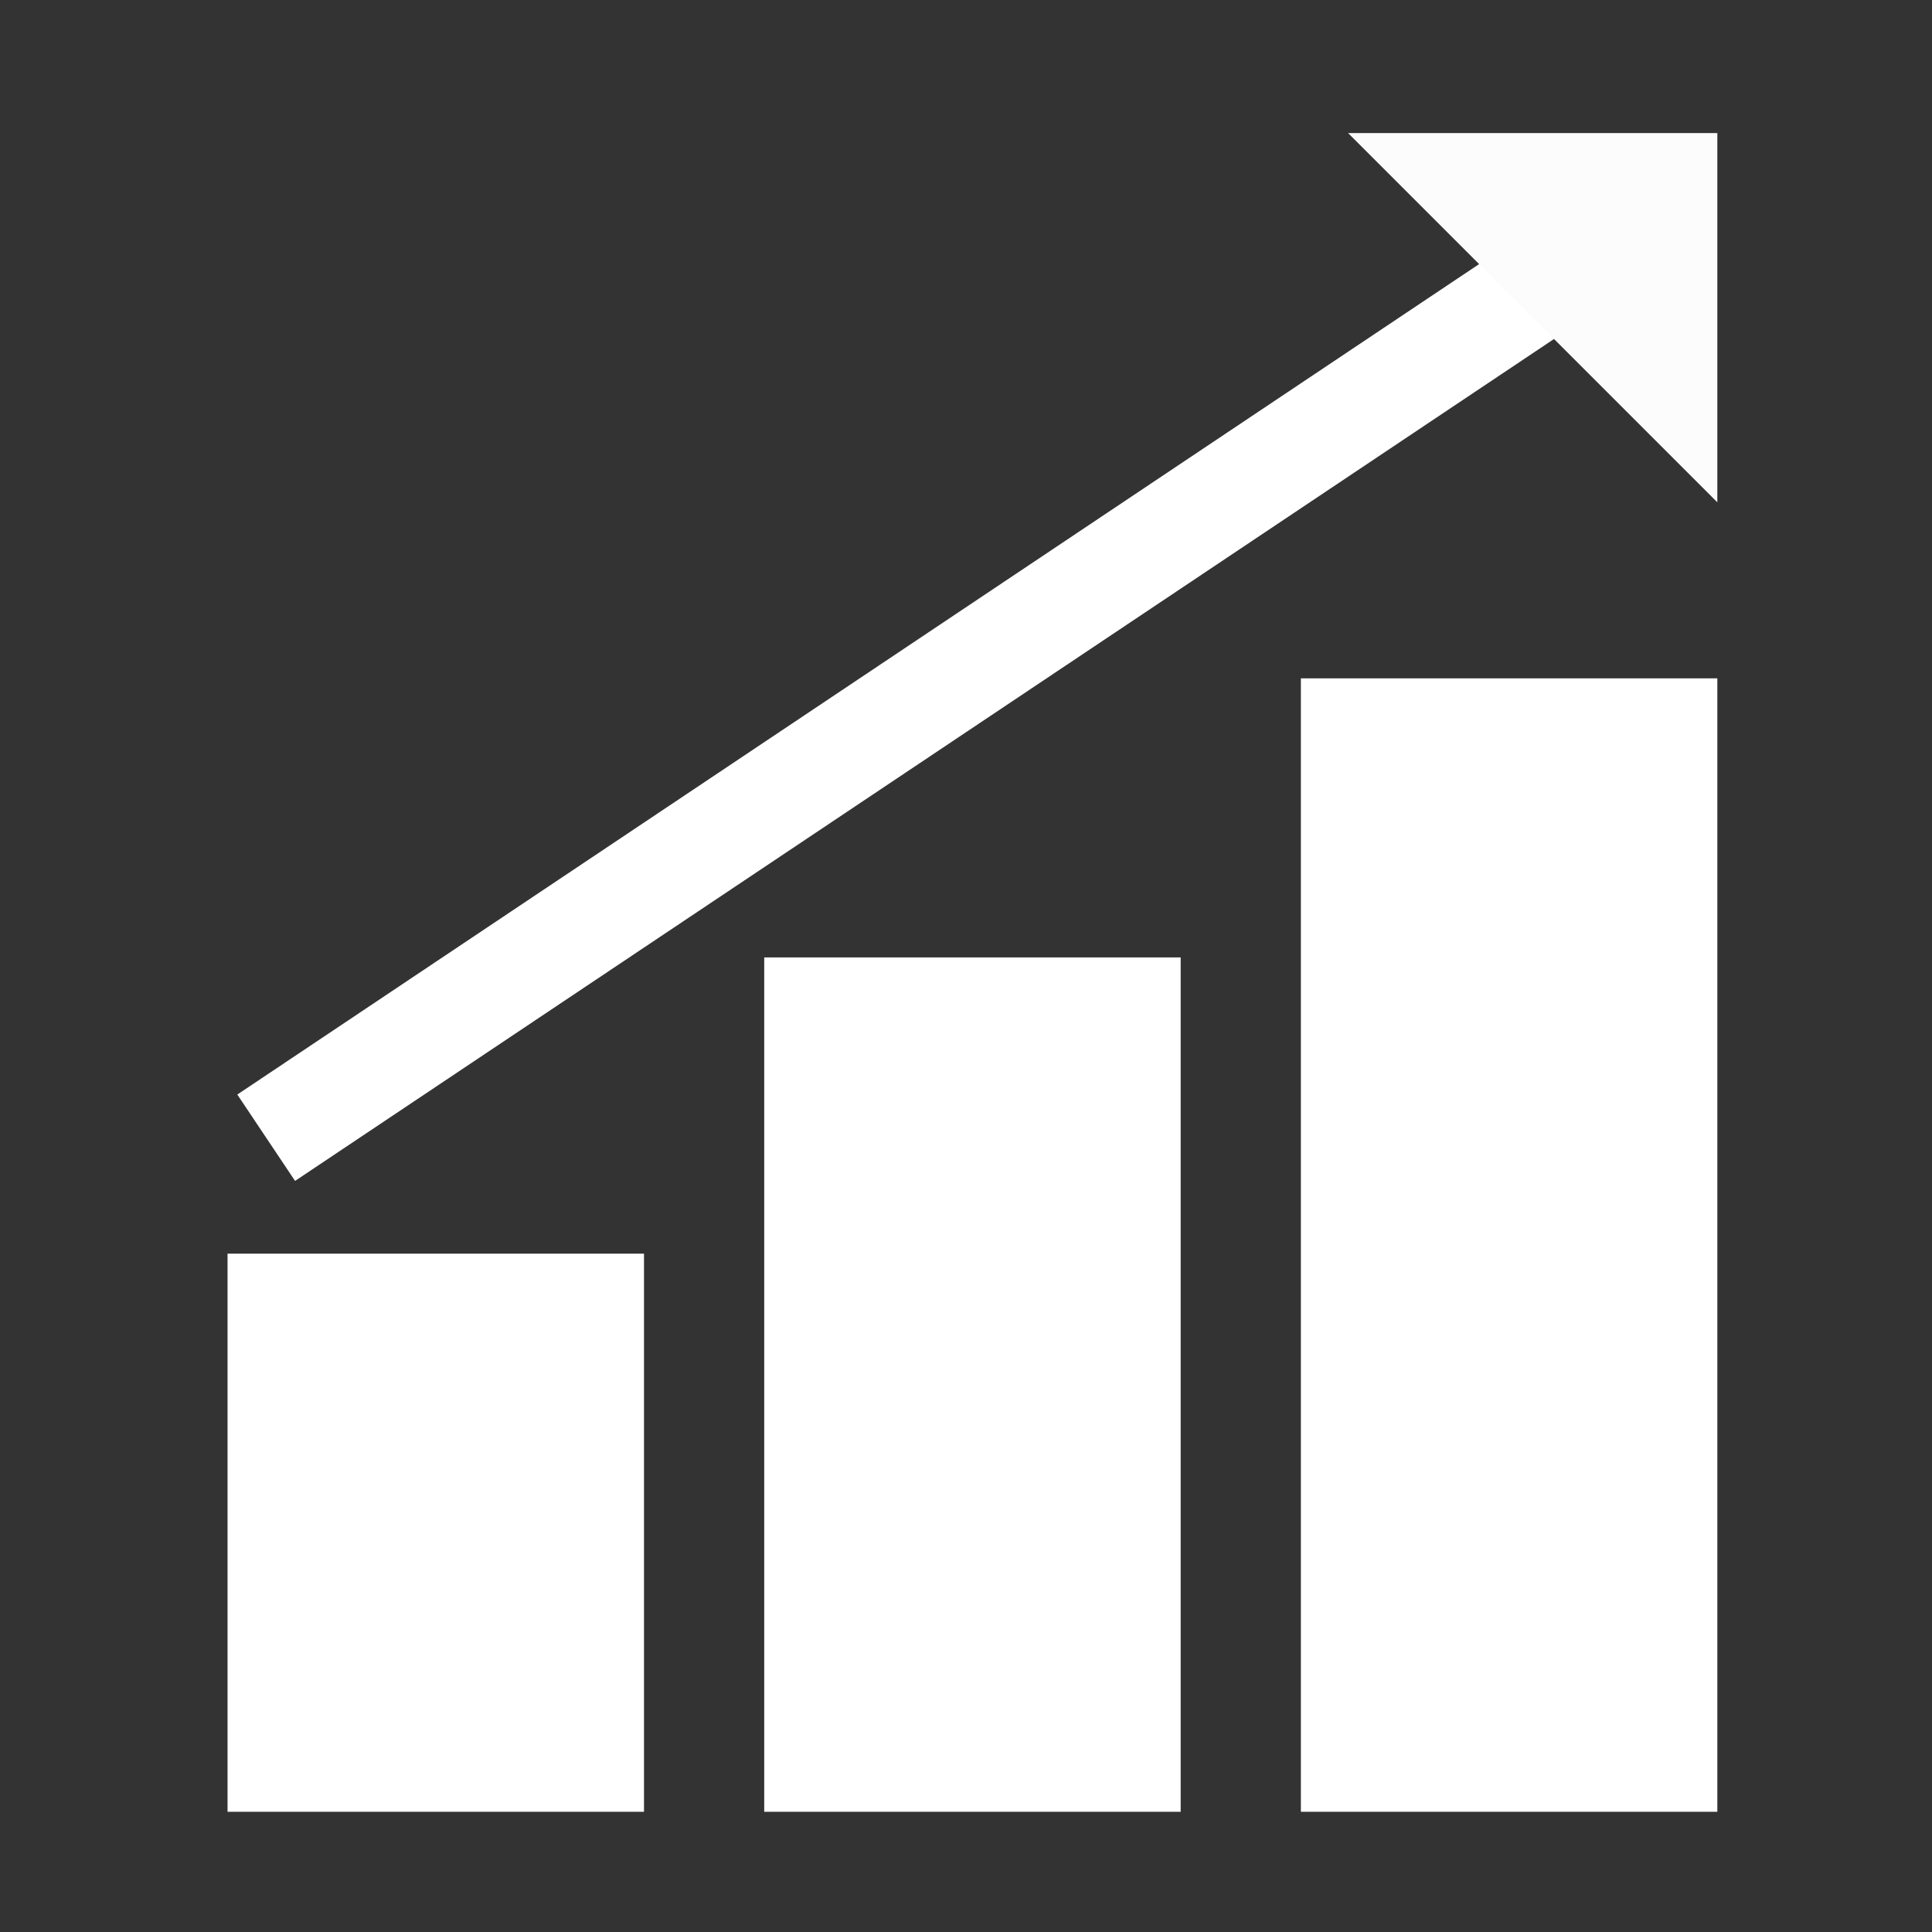
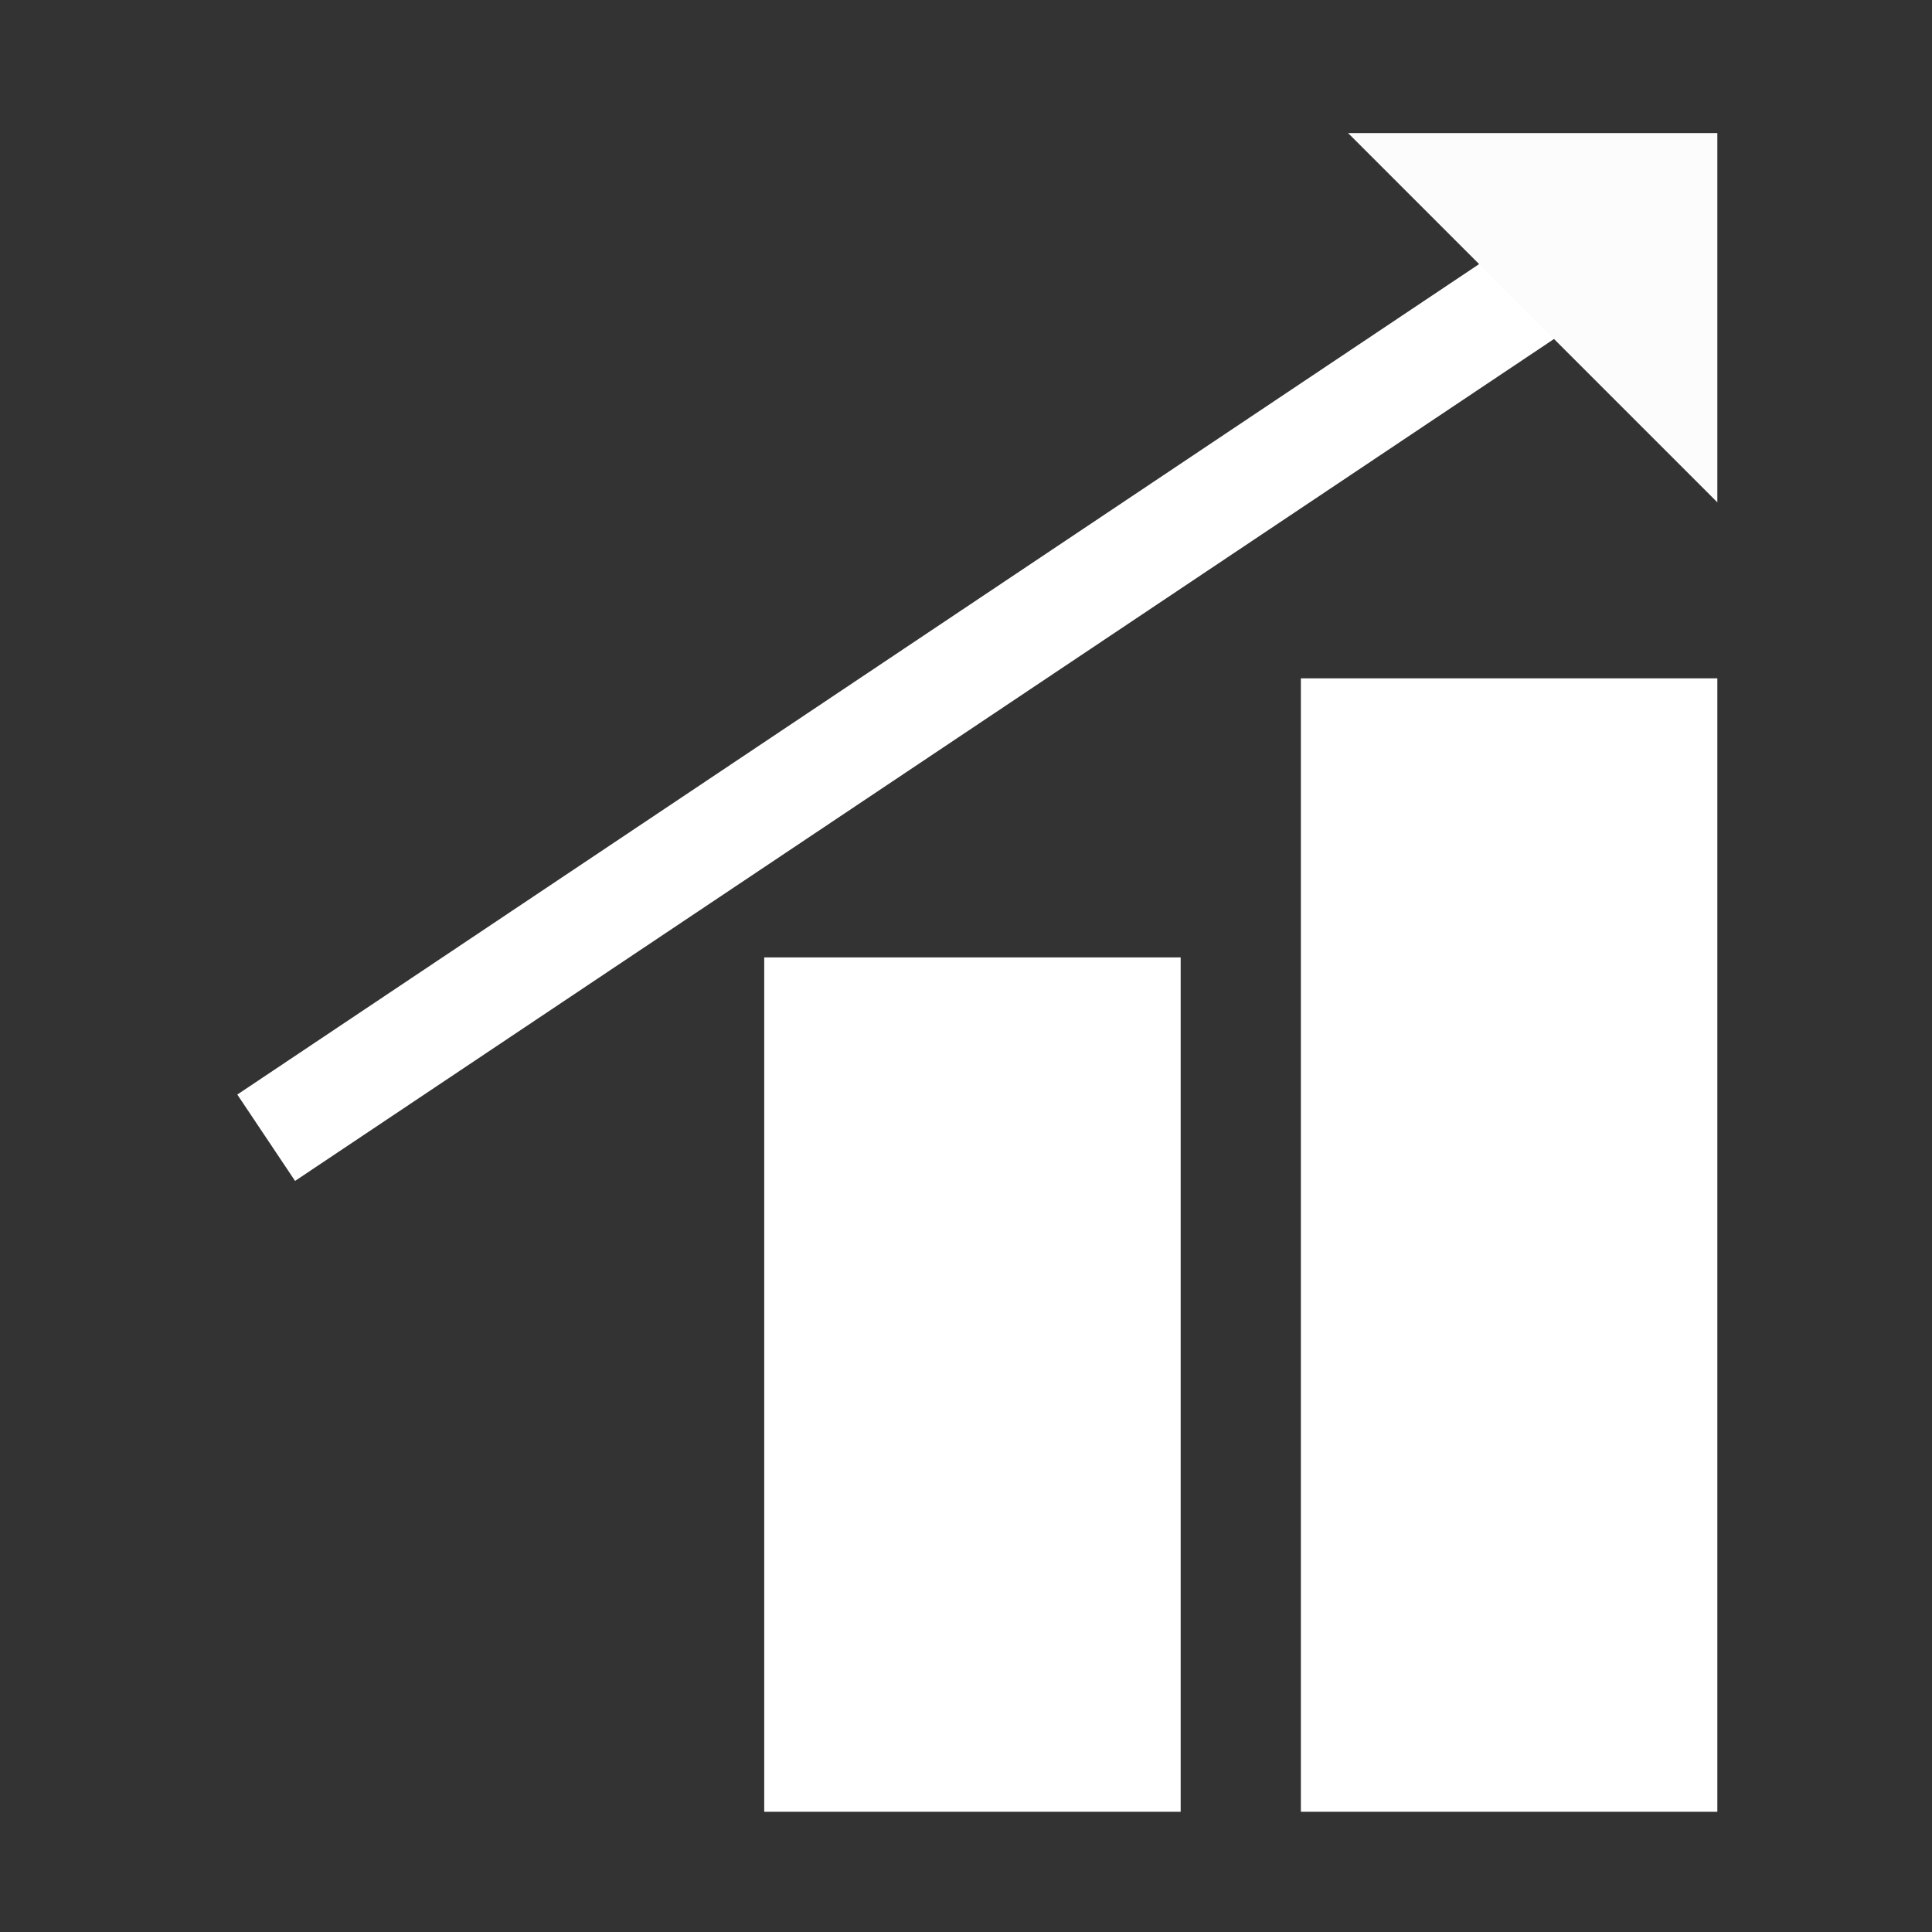
<svg xmlns="http://www.w3.org/2000/svg" version="1.1" id="Layer_1" x="0px" y="0px" viewBox="0 0 45 45" style="enable-background:new 0 0 45 45;" xml:space="preserve">
  <rect x="0" y="0" width="45" height="45" fill="#333333" stroke="none" />
  <style type="text/css">
	.st0{fill:#FFFFFF;}
	.st1{fill:none;stroke:#FFFFFF;stroke-width:2.42;stroke-miterlimit:10;}
	.st2{fill:#FCFCFC;}
</style>
  <g id="Layer_1_1_">
-     <rect x="5.3" y="29.2" class="st0" width="9.7" height="13" />
    <rect x="17.8" y="22.3" class="st0" width="9.7" height="19.9" />
    <rect x="30.3" y="15.8" class="st0" width="9.7" height="26.4" />
    <line class="st1" x1="6.2" y1="26.5" x2="38.2" y2="5.1" />
    <polygon class="st2" points="40,11.7 31.4,3.1 40,3.1  " />
  </g>
</svg>